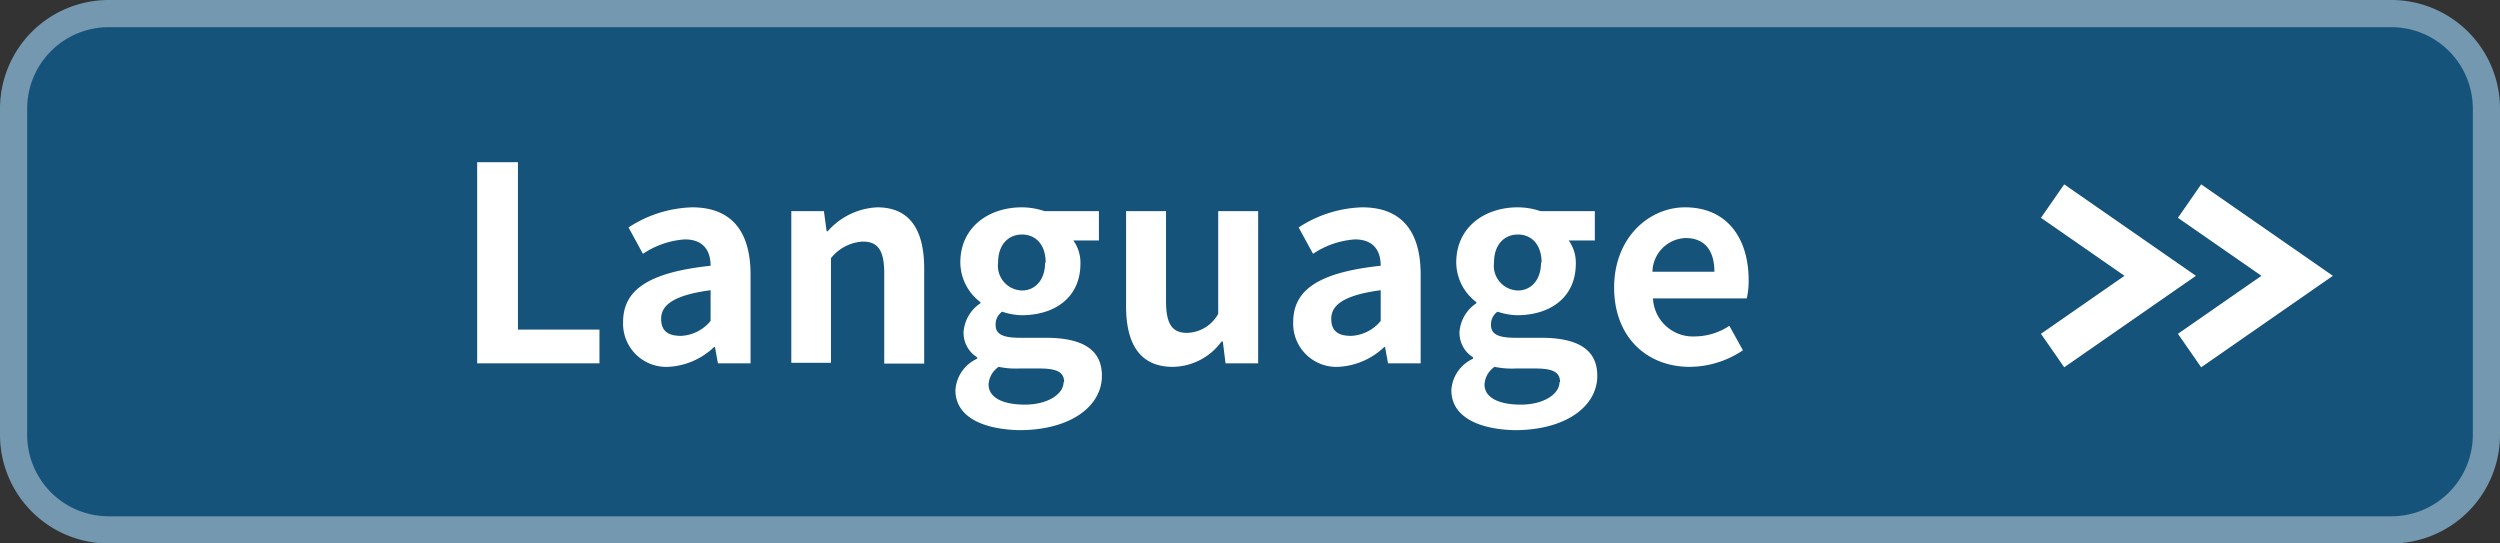
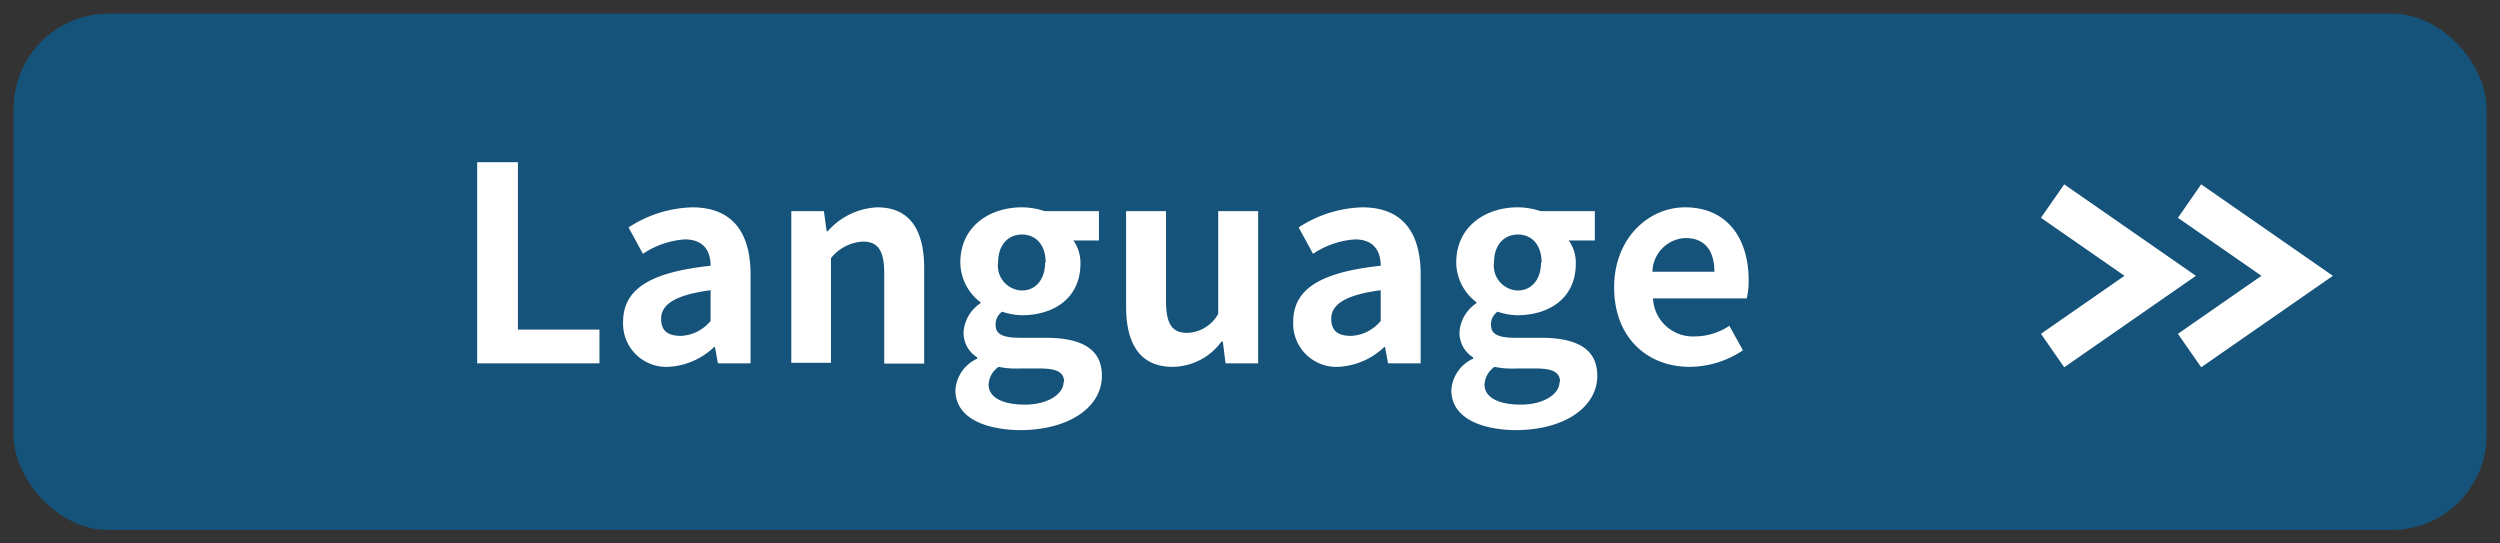
<svg xmlns="http://www.w3.org/2000/svg" viewBox="0 0 184 40">
  <rect x="0" y="0" width="184" height="40" fill="#333333" stroke="none" />
  <defs>
    <style>.cls-1{fill:#15537a;}.cls-2{fill:#7398af;}.cls-3{fill:#fff;}.cls-4{fill:none;stroke:#fff;stroke-miterlimit:10;stroke-width:3px;}</style>
  </defs>
  <title>language184</title>
  <g id="レイヤー_2" data-name="レイヤー 2">
    <g id="サイドボタン">
      <rect class="cls-1" x="1" y="1" width="182.01" height="38.01" rx="7" />
-       <path class="cls-2" d="M176,2a6,6,0,0,1,6,6V32a6,6,0,0,1-6,6H8a6,6,0,0,1-6-6V8A6,6,0,0,1,8,2H176m0-2H8A8,8,0,0,0,0,8V32a8,8,0,0,0,8,8H176a8,8,0,0,0,8-8V8a8,8,0,0,0-8-8Z" />
      <path class="cls-3" d="M35.12,11.94h3V24.26h6v2.48h-9Z" />
      <path class="cls-3" d="M45.86,23.7c0-2.4,1.94-3.66,6.44-4.14,0-1.1-.52-1.94-1.9-1.94a6.33,6.33,0,0,0-3.08,1.06l-1.06-1.94a9,9,0,0,1,4.68-1.48c2.84,0,4.3,1.7,4.3,4.94v6.54h-2.4l-.22-1.2h-.06A5.27,5.27,0,0,1,49.18,27,3.18,3.18,0,0,1,45.86,23.7Zm6.44-.08V21.36c-2.72.36-3.64,1.1-3.64,2.1s.62,1.26,1.48,1.26A3,3,0,0,0,52.3,23.62Z" />
      <path class="cls-3" d="M58.24,15.54h2.4l.2,1.48h.08a5.16,5.16,0,0,1,3.64-1.76c2.42,0,3.46,1.68,3.46,4.5v7H65.08V20.12c0-1.72-.48-2.34-1.58-2.34A3.22,3.22,0,0,0,61.16,19v7.7H58.24Z" />
      <path class="cls-3" d="M70.32,28.72a2.72,2.72,0,0,1,1.6-2.32v-.1a2.12,2.12,0,0,1-1-1.88,2.78,2.78,0,0,1,1.24-2.1v-.08a3.7,3.7,0,0,1-1.48-2.92c0-2.64,2.14-4.06,4.52-4.06a5.27,5.27,0,0,1,1.68.28h4V17.7H79a2.82,2.82,0,0,1,.52,1.7c0,2.52-1.92,3.8-4.32,3.8a4.77,4.77,0,0,1-1.44-.26,1.12,1.12,0,0,0-.48,1c0,.6.44.92,1.76.92h1.9c2.7,0,4.16.84,4.16,2.8,0,2.26-2.34,4-6.08,4C72.36,31.6,70.32,30.7,70.32,28.72Zm8-.6c0-.8-.66-1-1.86-1H75.06A6.32,6.32,0,0,1,73.5,27a1.68,1.68,0,0,0-.74,1.3c0,.94,1,1.48,2.68,1.48S78.28,29,78.28,28.12Zm-1.36-8.8c0-1.32-.74-2.06-1.74-2.06s-1.76.74-1.76,2.06a1.82,1.82,0,0,0,1.76,2.06C76.16,21.38,76.92,20.64,76.92,19.32Z" />
      <path class="cls-3" d="M82.88,22.54v-7h2.94v6.62c0,1.74.48,2.34,1.56,2.34a2.7,2.7,0,0,0,2.28-1.4V15.54H92.6v11.2H90.2L90,25.14H89.9A4.5,4.5,0,0,1,86.32,27C83.92,27,82.88,25.34,82.88,22.54Z" />
      <path class="cls-3" d="M95.18,23.7c0-2.4,1.94-3.66,6.44-4.14,0-1.1-.52-1.94-1.9-1.94a6.33,6.33,0,0,0-3.08,1.06l-1.06-1.94a9,9,0,0,1,4.68-1.48c2.84,0,4.3,1.7,4.3,4.94v6.54h-2.4l-.22-1.2h-.06A5.27,5.27,0,0,1,98.5,27,3.18,3.18,0,0,1,95.18,23.7Zm6.44-.08V21.36c-2.72.36-3.64,1.1-3.64,2.1s.62,1.26,1.48,1.26A3,3,0,0,0,101.62,23.62Z" />
      <path class="cls-3" d="M106.82,28.72a2.72,2.72,0,0,1,1.6-2.32v-.1a2.12,2.12,0,0,1-1-1.88,2.78,2.78,0,0,1,1.24-2.1v-.08a3.7,3.7,0,0,1-1.48-2.92c0-2.64,2.14-4.06,4.52-4.06a5.27,5.27,0,0,1,1.68.28h4V17.7h-1.92a2.82,2.82,0,0,1,.52,1.7c0,2.52-1.92,3.8-4.32,3.8a4.77,4.77,0,0,1-1.44-.26,1.12,1.12,0,0,0-.48,1c0,.6.44.92,1.76.92h1.9c2.7,0,4.16.84,4.16,2.8,0,2.26-2.34,4-6.08,4C108.86,31.6,106.82,30.7,106.82,28.72Zm8-.6c0-.8-.66-1-1.86-1h-1.36A6.32,6.32,0,0,1,110,27a1.68,1.68,0,0,0-.74,1.3c0,.94,1,1.48,2.68,1.48S114.78,29,114.78,28.12Zm-1.36-8.8c0-1.32-.74-2.06-1.74-2.06s-1.76.74-1.76,2.06a1.82,1.82,0,0,0,1.76,2.06C112.66,21.38,113.42,20.64,113.42,19.32Z" />
      <path class="cls-3" d="M118.8,21.16c0-3.64,2.54-5.9,5.22-5.9,3.08,0,4.68,2.26,4.68,5.36a5.46,5.46,0,0,1-.14,1.34h-6.9a2.94,2.94,0,0,0,3.1,2.8,4.62,4.62,0,0,0,2.52-.78l1,1.8A7.07,7.07,0,0,1,124.36,27C121.24,27,118.8,24.84,118.8,21.16ZM126.18,20c0-1.52-.68-2.48-2.12-2.48A2.53,2.53,0,0,0,121.62,20Z" />
      <polyline class="cls-4" points="151.07 14.8 158.99 20.3 151.07 25.8" />
      <polyline class="cls-4" points="161.15 14.8 169.07 20.3 161.15 25.8" />
    </g>
  </g>
</svg>